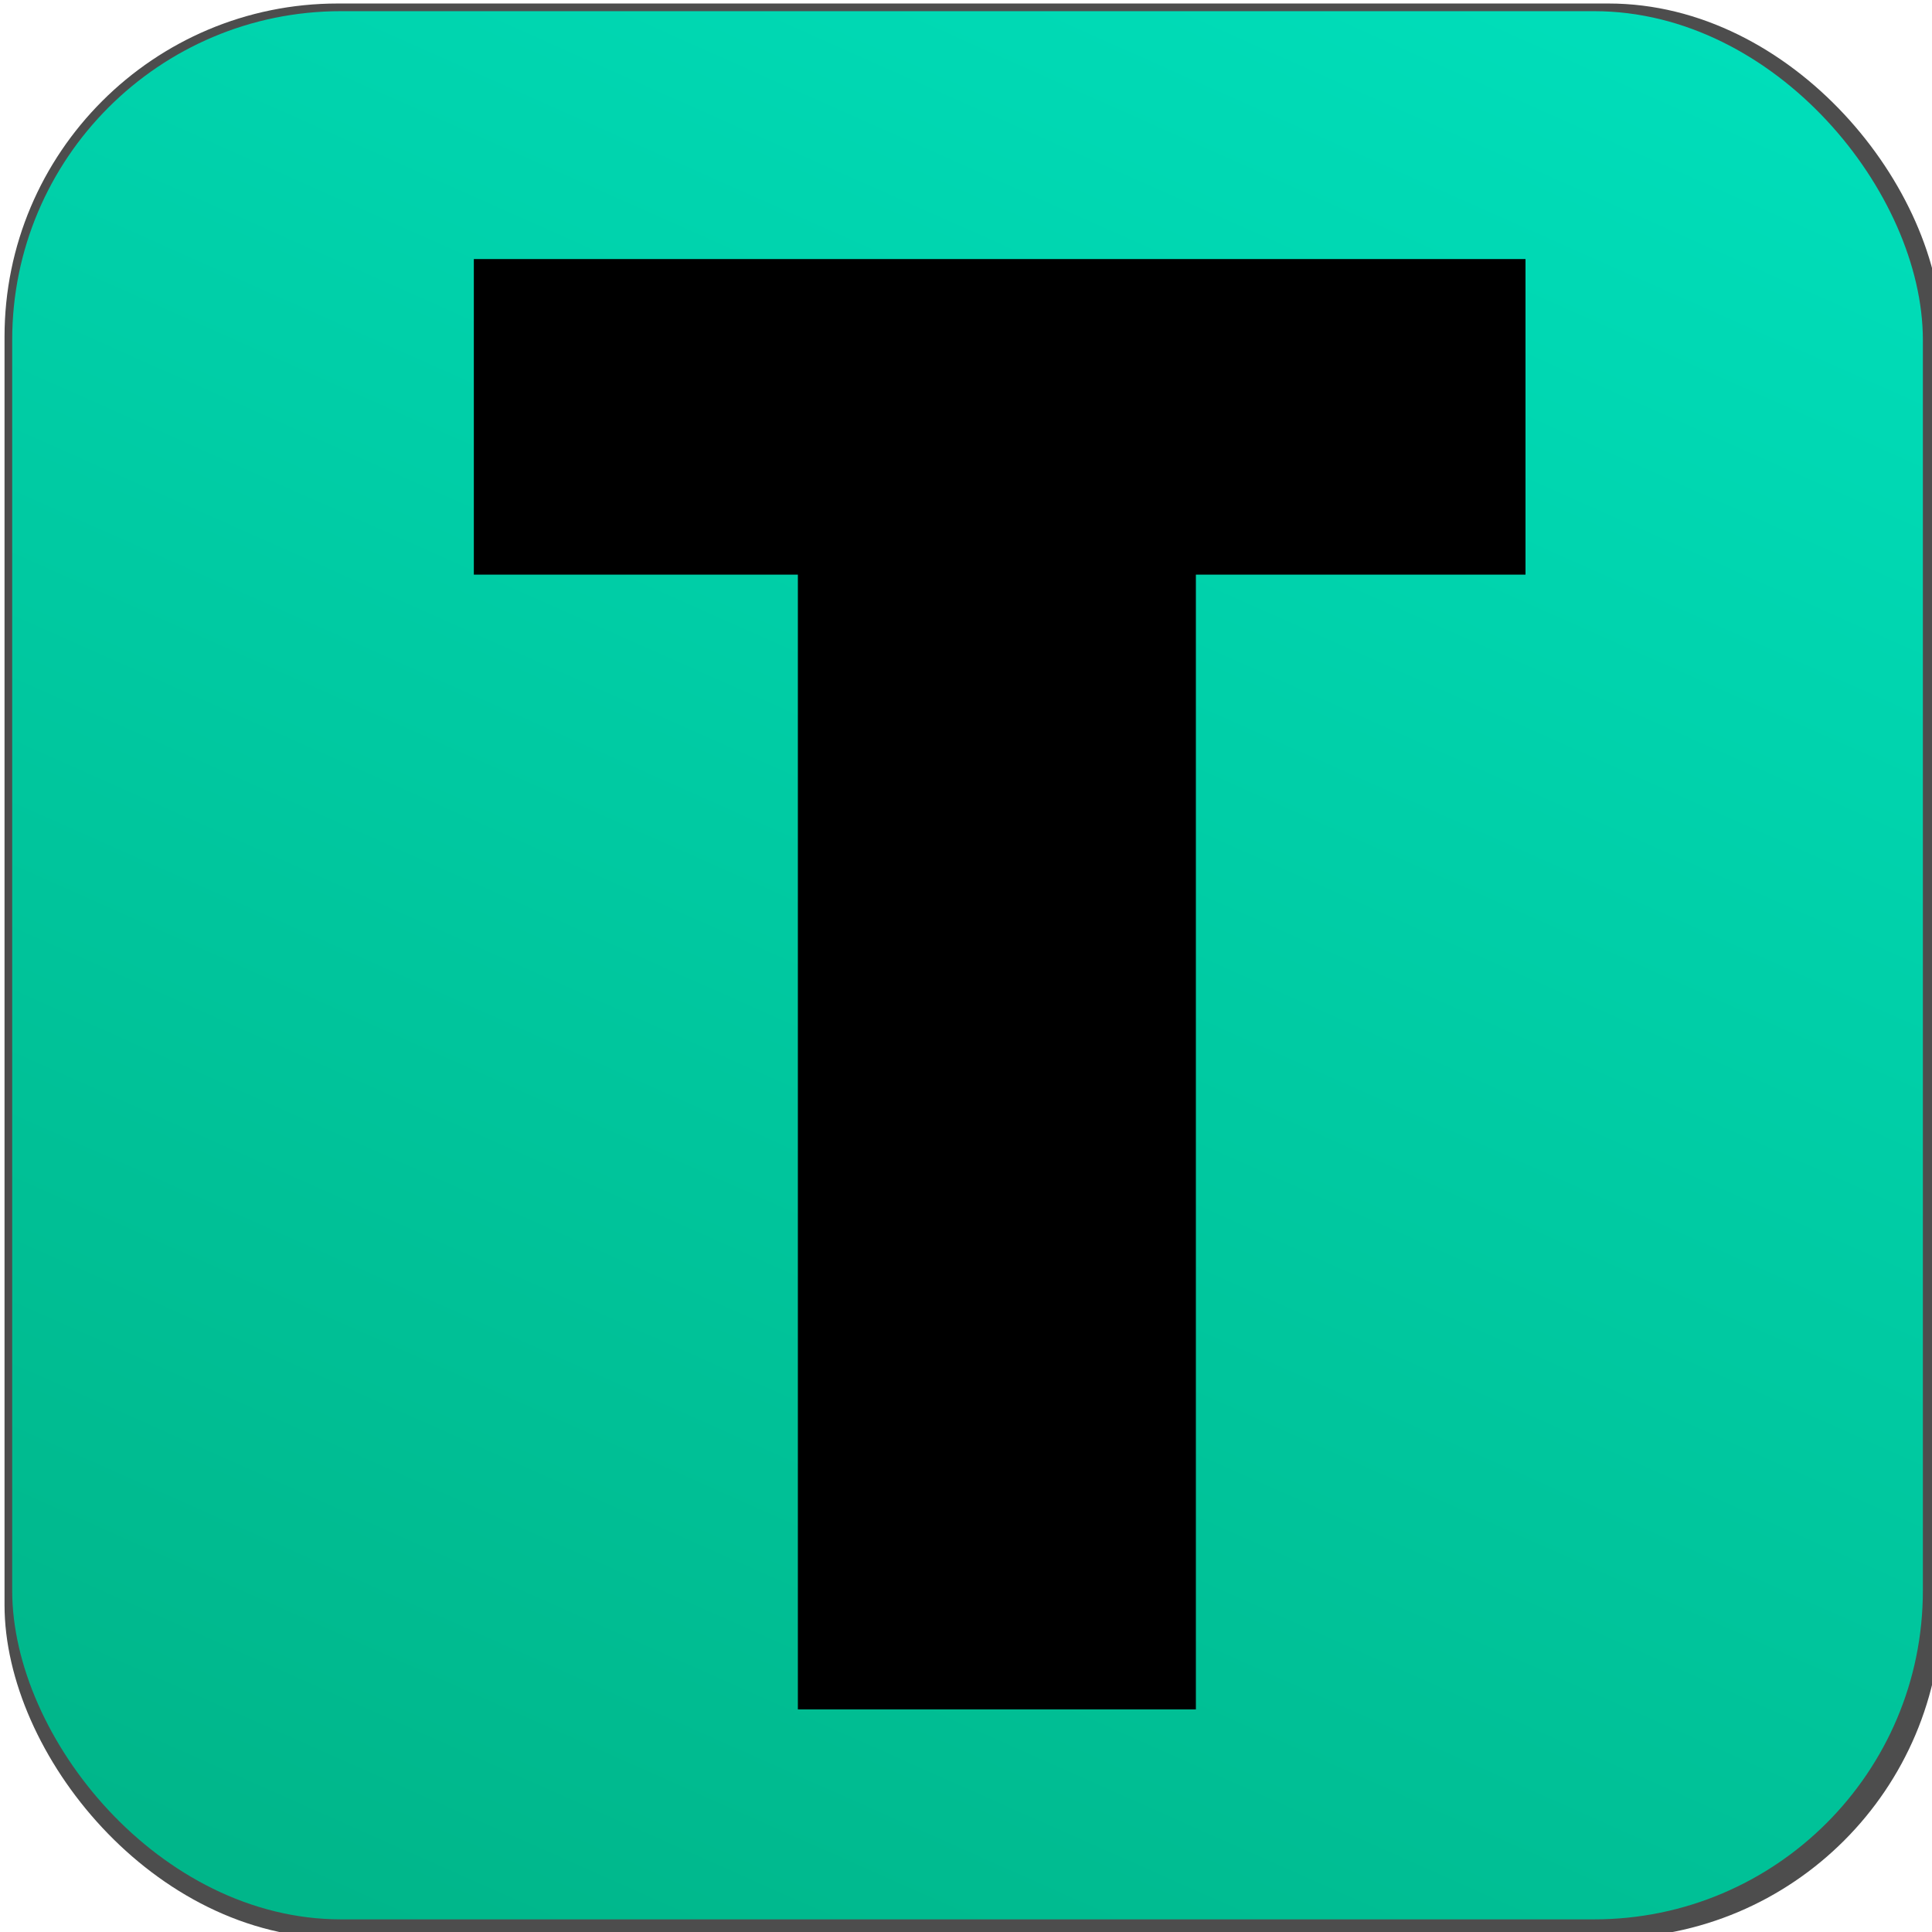
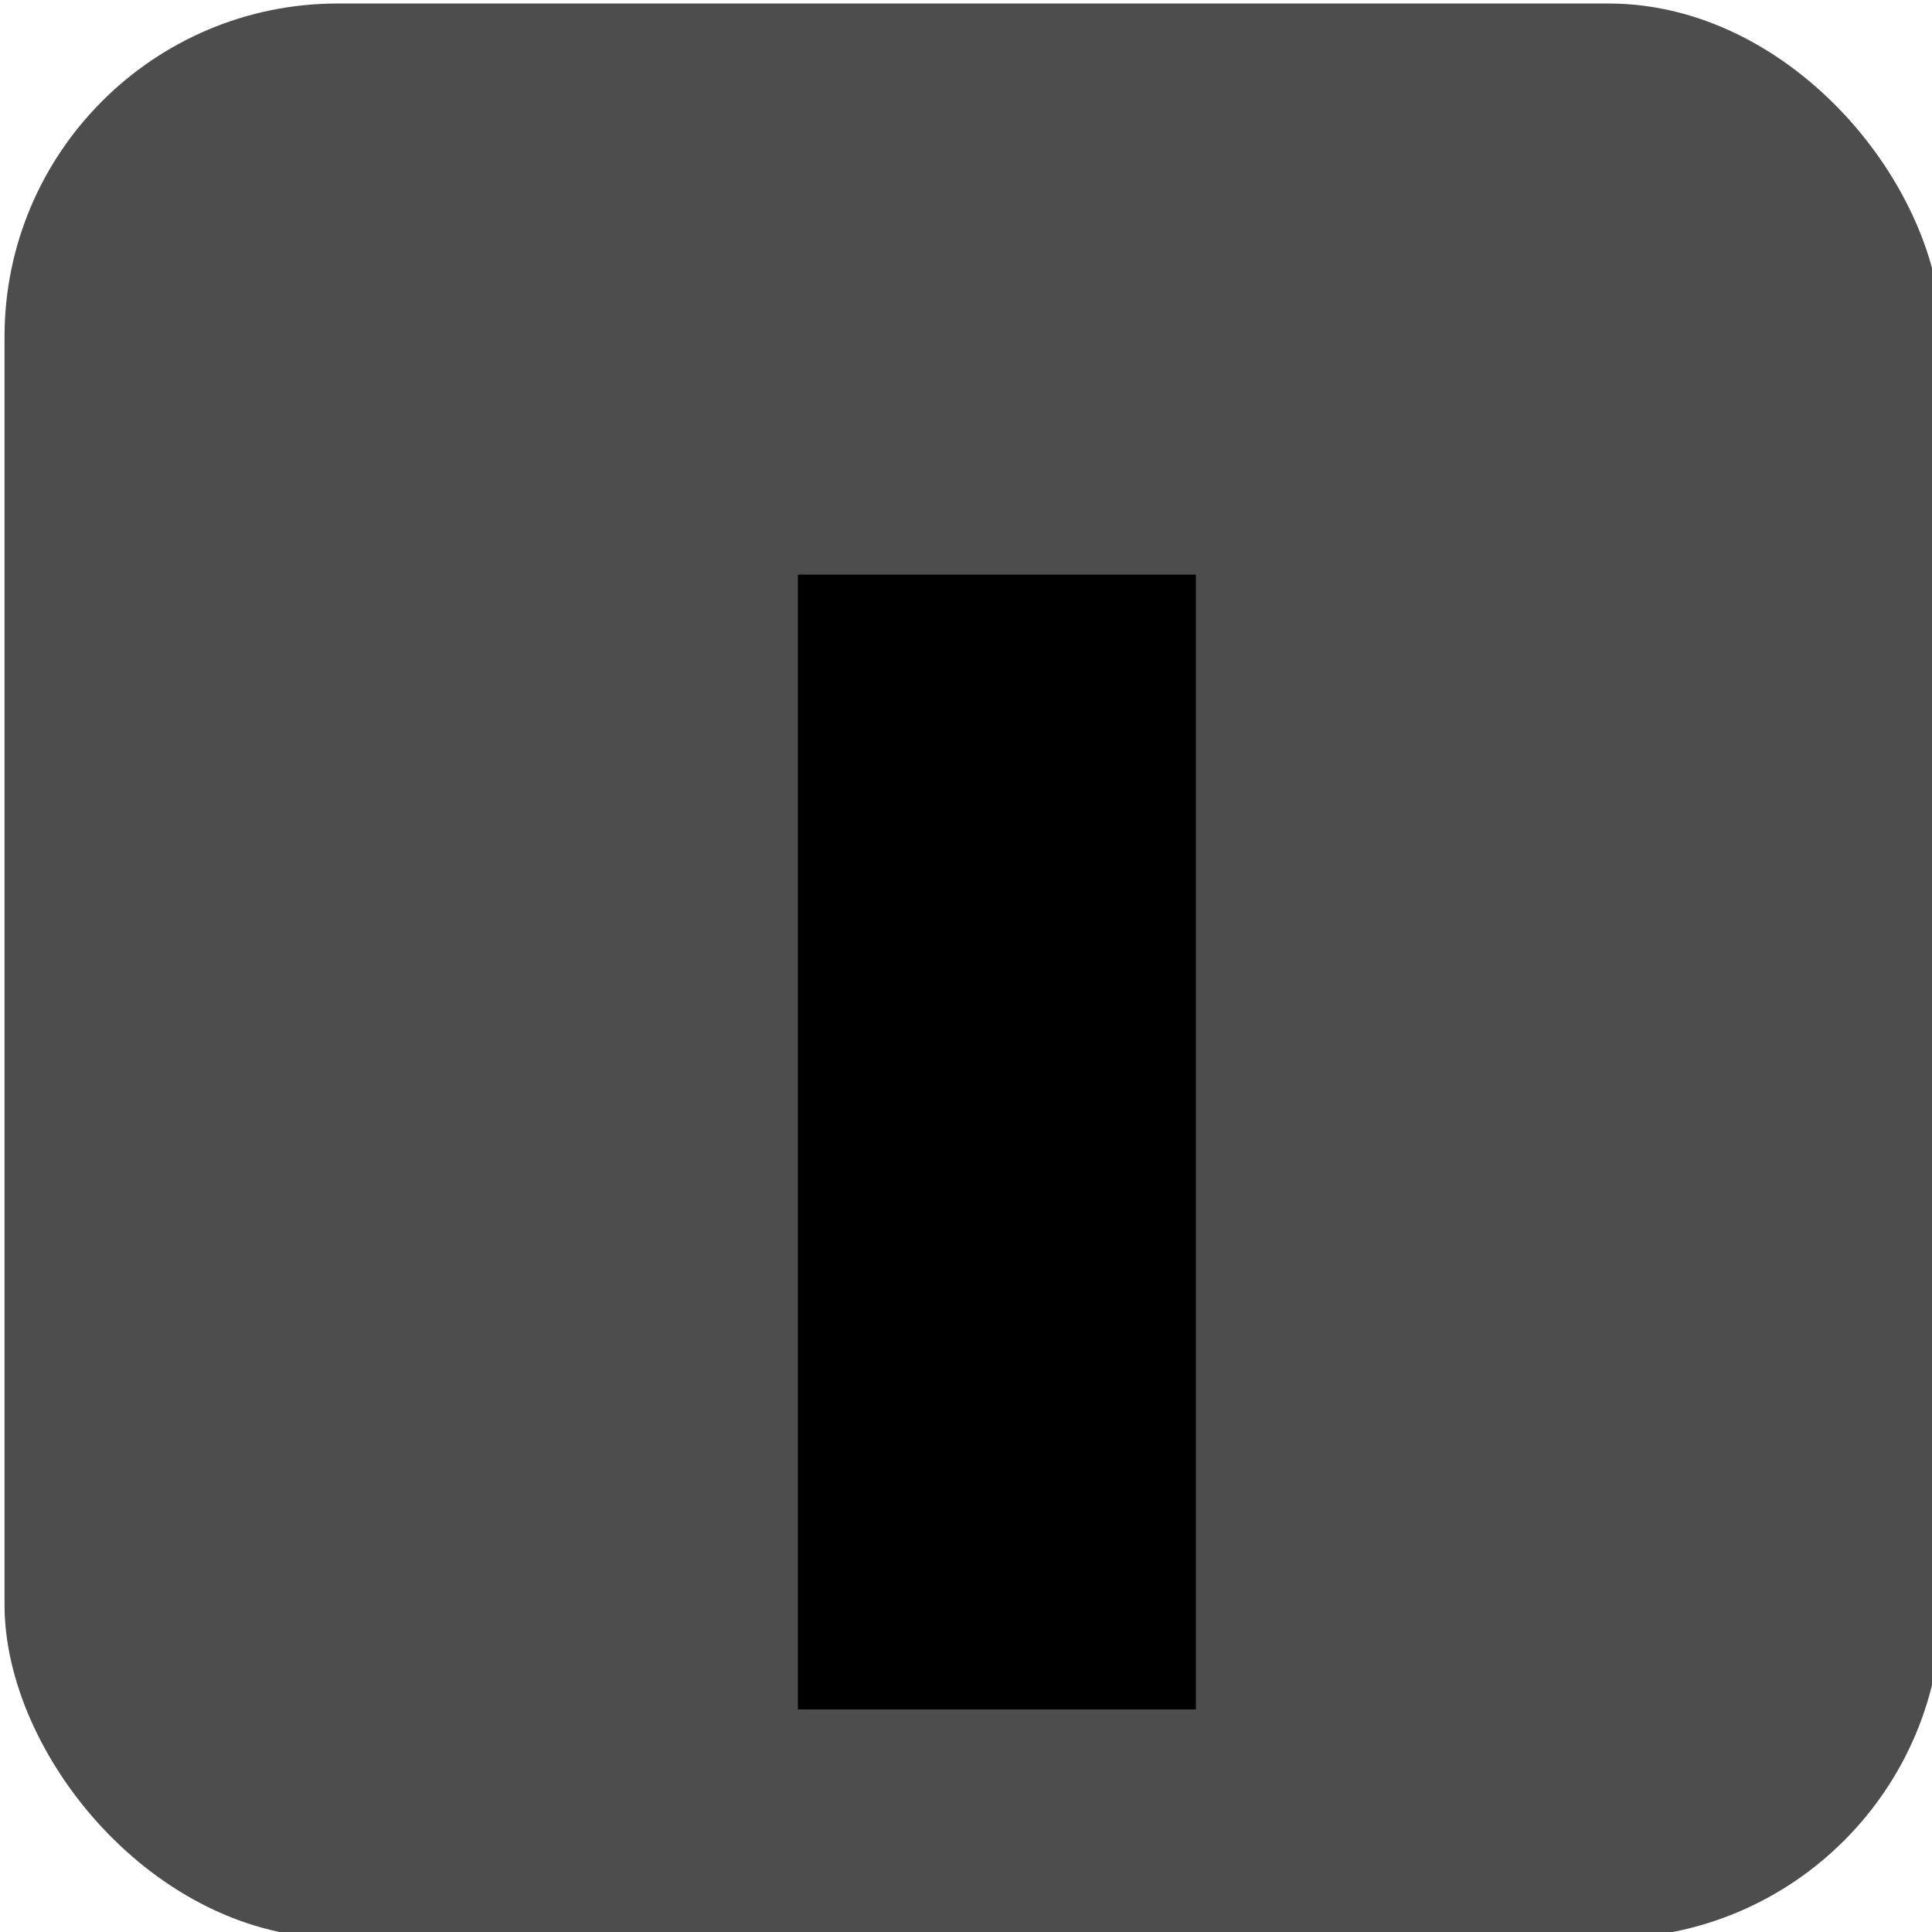
<svg xmlns="http://www.w3.org/2000/svg" xmlns:ns1="http://www.inkscape.org/namespaces/inkscape" xmlns:ns2="http://sodipodi.sourceforge.net/DTD/sodipodi-0.dtd" xmlns:xlink="http://www.w3.org/1999/xlink" width="100" height="100" viewBox="0 0 26.458 26.458" version="1.1" id="svg8" ns1:version="0.92.5 (2060ec1f9f, 2020-04-08)" ns2:docname="favicon.svg" ns1:export-filename="/media/mike/LAB/WEB/74 - TumanowIT/images/favicon.png" ns1:export-xdpi="96" ns1:export-ydpi="96">
  <defs id="defs2">
    <linearGradient ns1:collect="always" xlink:href="#linearGradient871-6" id="linearGradient873-3" x1="62.176" y1="202.795" x2="19.472" y2="293.689" gradientUnits="userSpaceOnUse" gradientTransform="matrix(0.325,0,0,0.308,-0.877,206.664)" />
    <linearGradient ns1:collect="always" id="linearGradient871-6">
      <stop style="stop-color:#00deba;stop-opacity:1" offset="0" id="stop867-7" />
      <stop style="stop-color:#00b68a;stop-opacity:1" offset="1" id="stop869-5" />
    </linearGradient>
  </defs>
  <ns2:namedview id="base" pagecolor="#ffffff" bordercolor="#666666" borderopacity="1.0" ns1:pageopacity="0.0" ns1:pageshadow="2" ns1:zoom="5.6" ns1:cx="36.090177" ns1:cy="36.838919" ns1:document-units="mm" ns1:current-layer="layer1" showgrid="false" units="px" ns1:window-width="1874" ns1:window-height="1018" ns1:window-x="1948" ns1:window-y="186" ns1:window-maximized="0" />
  <g ns1:label="Ebene 1" ns1:groupmode="layer" id="layer1" transform="translate(0,-270.542)" style="display:inline">
    <flowRoot xml:space="preserve" id="flowRoot834" style="font-style:normal;font-weight:normal;font-size:17.333px;line-height:1.25;font-family:sans-serif;letter-spacing:0px;word-spacing:0px;fill:#000000;fill-opacity:1;stroke:none" transform="matrix(0.265,0,0,0.265,0,164.708)">
      <flowRegion id="flowRegion836">
        <rect id="rect838" width="114.286" height="382.857" x="245.714" y="-37.143" />
      </flowRegion>
      <flowPara id="flowPara840" />
    </flowRoot>
    <rect style="display:inline;opacity:1;fill:#4d4d4d;fill-opacity:1;stroke:none;stroke-width:0.021;stroke-linecap:square;stroke-linejoin:round;stroke-miterlimit:4;stroke-dasharray:none;stroke-opacity:1;paint-order:stroke fill markers" id="rect844-3" width="26.529" height="26.495" x="0.062" y="270.59" ry="4.564" />
-     <rect ry="4.502" y="270.695" x="0.167" height="26.132" width="26.166" id="rect846-5" style="display:inline;opacity:1;fill:url(#linearGradient873-3);fill-opacity:1;stroke:none;stroke-width:0.021;stroke-linecap:square;stroke-linejoin:round;stroke-miterlimit:4;stroke-dasharray:none;stroke-opacity:1;paint-order:stroke fill markers" />
    <g aria-label="T" transform="matrix(0.325,0,0,0.308,-2.597,206.664)" style="font-style:normal;font-variant:normal;font-weight:bold;font-stretch:normal;font-size:96.753px;line-height:1.25;font-family:'TeX Gyre Adventor';-inkscape-font-specification:'TeX Gyre Adventor Bold';letter-spacing:0px;word-spacing:0px;display:inline;fill:#000000;fill-opacity:1;stroke:none;stroke-width:18.852" id="text862-7">
-       <path ns1:connector-curvature="0" d="M 72.271,232.946 H 58.382 V 283.401 H 41.611 V 232.946 H 27.957 v -14.031 h 44.314 z" style="font-style:normal;font-variant:normal;font-weight:bold;font-stretch:normal;font-family:Aharoni;-inkscape-font-specification:'Aharoni Bold';stroke-width:18.852" id="path909" />
+       <path ns1:connector-curvature="0" d="M 72.271,232.946 H 58.382 V 283.401 H 41.611 V 232.946 H 27.957 h 44.314 z" style="font-style:normal;font-variant:normal;font-weight:bold;font-stretch:normal;font-family:Aharoni;-inkscape-font-specification:'Aharoni Bold';stroke-width:18.852" id="path909" />
    </g>
  </g>
</svg>